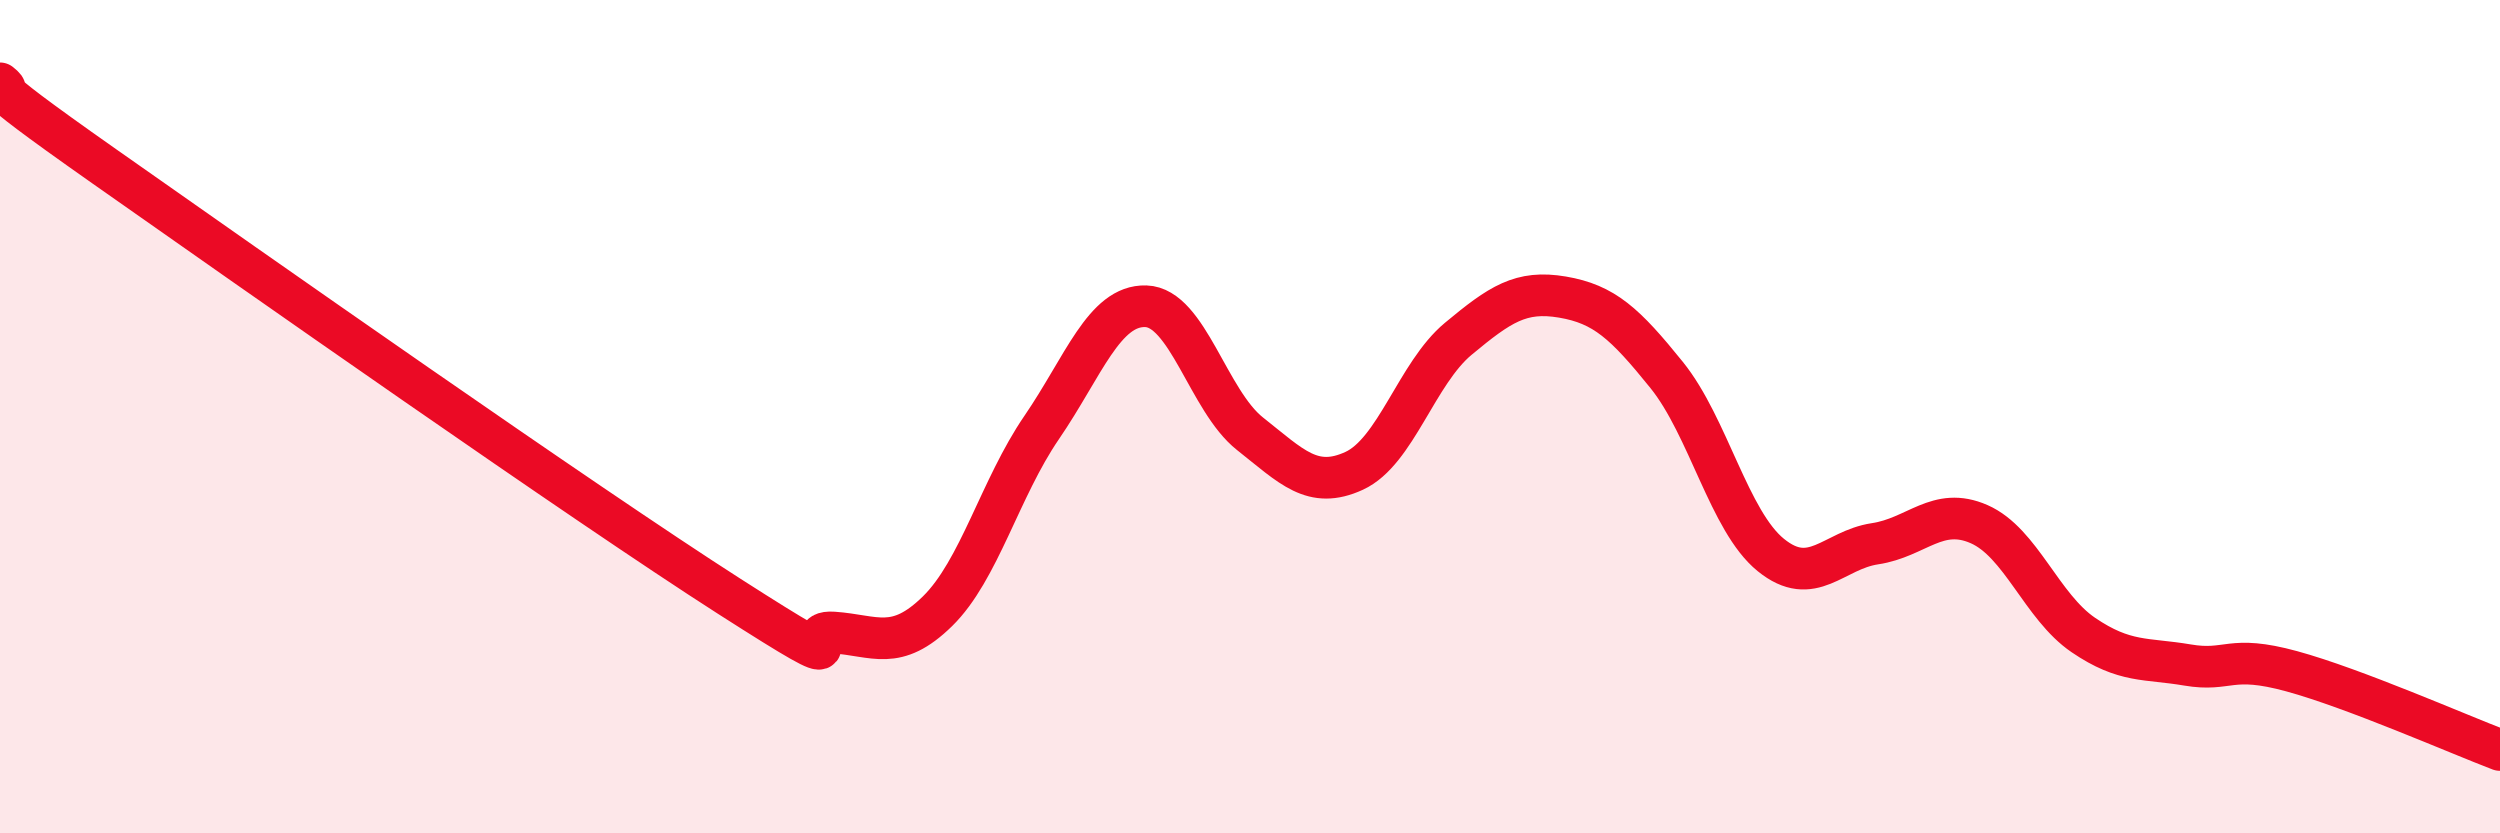
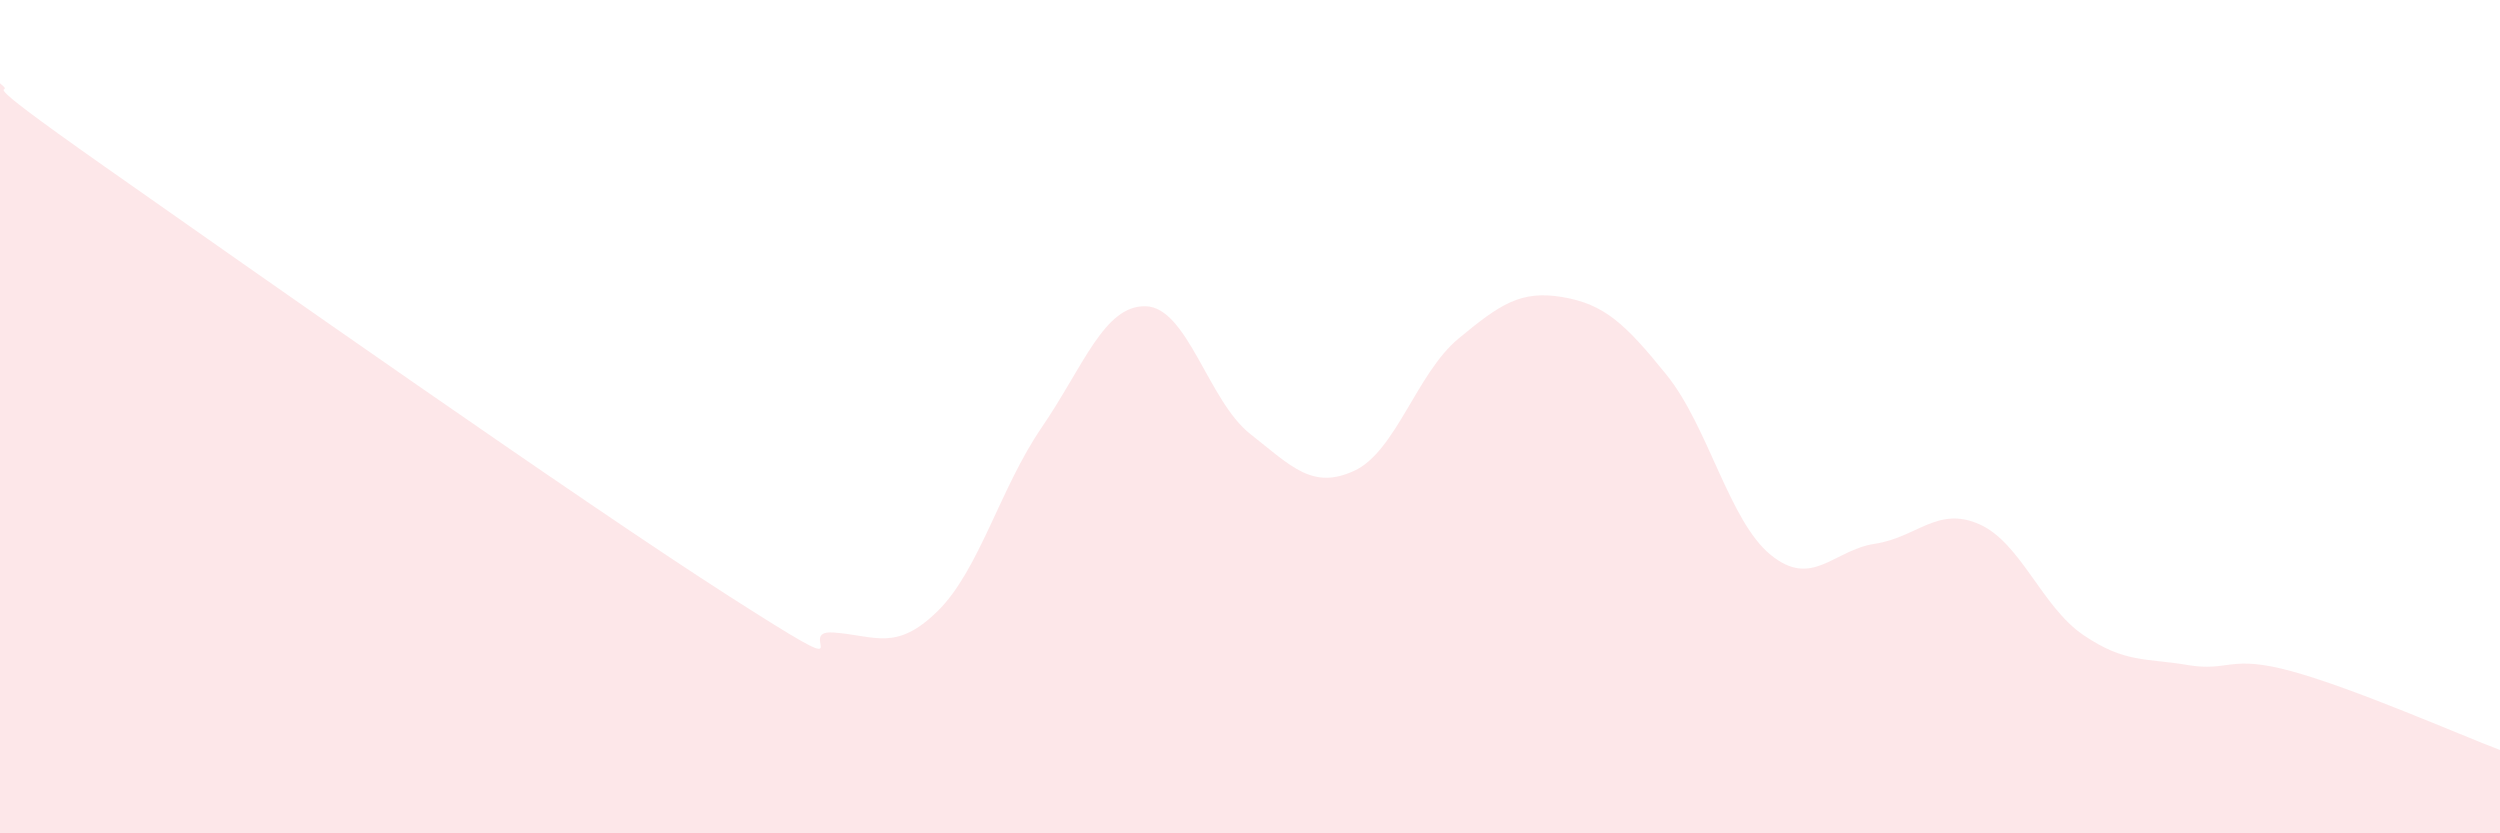
<svg xmlns="http://www.w3.org/2000/svg" width="60" height="20" viewBox="0 0 60 20">
  <path d="M 0,2 C 0.5,2.4 -1,1.53 2.5,3.99 C 6,6.45 14,12.07 17.5,14.31 C 21,16.55 19,15.11 20,15.18 C 21,15.25 21.5,15.65 22.5,14.67 C 23.5,13.69 24,11.72 25,10.26 C 26,8.8 26.5,7.32 27.5,7.35 C 28.5,7.38 29,9.62 30,10.41 C 31,11.2 31.5,11.76 32.5,11.3 C 33.5,10.84 34,8.96 35,8.13 C 36,7.3 36.5,6.96 37.5,7.13 C 38.5,7.3 39,7.76 40,9 C 41,10.24 41.5,12.51 42.5,13.32 C 43.5,14.13 44,13.2 45,13.05 C 46,12.9 46.5,12.14 47.5,12.58 C 48.5,13.02 49,14.56 50,15.24 C 51,15.92 51.5,15.79 52.5,15.96 C 53.5,16.13 53.5,15.7 55,16.11 C 56.5,16.52 59,17.62 60,18L60 20L0 20Z" fill="#EB0A25" opacity="0.1" stroke-linecap="round" stroke-linejoin="round" />
-   <path d="M 0,2 C 0.5,2.4 -1,1.53 2.5,3.99 C 6,6.45 14,12.07 17.5,14.31 C 21,16.55 19,15.11 20,15.18 C 21,15.25 21.5,15.65 22.5,14.67 C 23.5,13.69 24,11.72 25,10.26 C 26,8.8 26.5,7.32 27.5,7.35 C 28.5,7.38 29,9.62 30,10.41 C 31,11.2 31.5,11.76 32.5,11.3 C 33.5,10.84 34,8.96 35,8.13 C 36,7.3 36.5,6.96 37.5,7.13 C 38.5,7.3 39,7.76 40,9 C 41,10.24 41.5,12.51 42.5,13.32 C 43.5,14.13 44,13.2 45,13.05 C 46,12.9 46.5,12.14 47.5,12.58 C 48.5,13.02 49,14.56 50,15.24 C 51,15.92 51.5,15.79 52.5,15.96 C 53.5,16.13 53.5,15.7 55,16.11 C 56.5,16.52 59,17.62 60,18" stroke="#EB0A25" stroke-width="1" fill="none" stroke-linecap="round" stroke-linejoin="round" />
</svg>